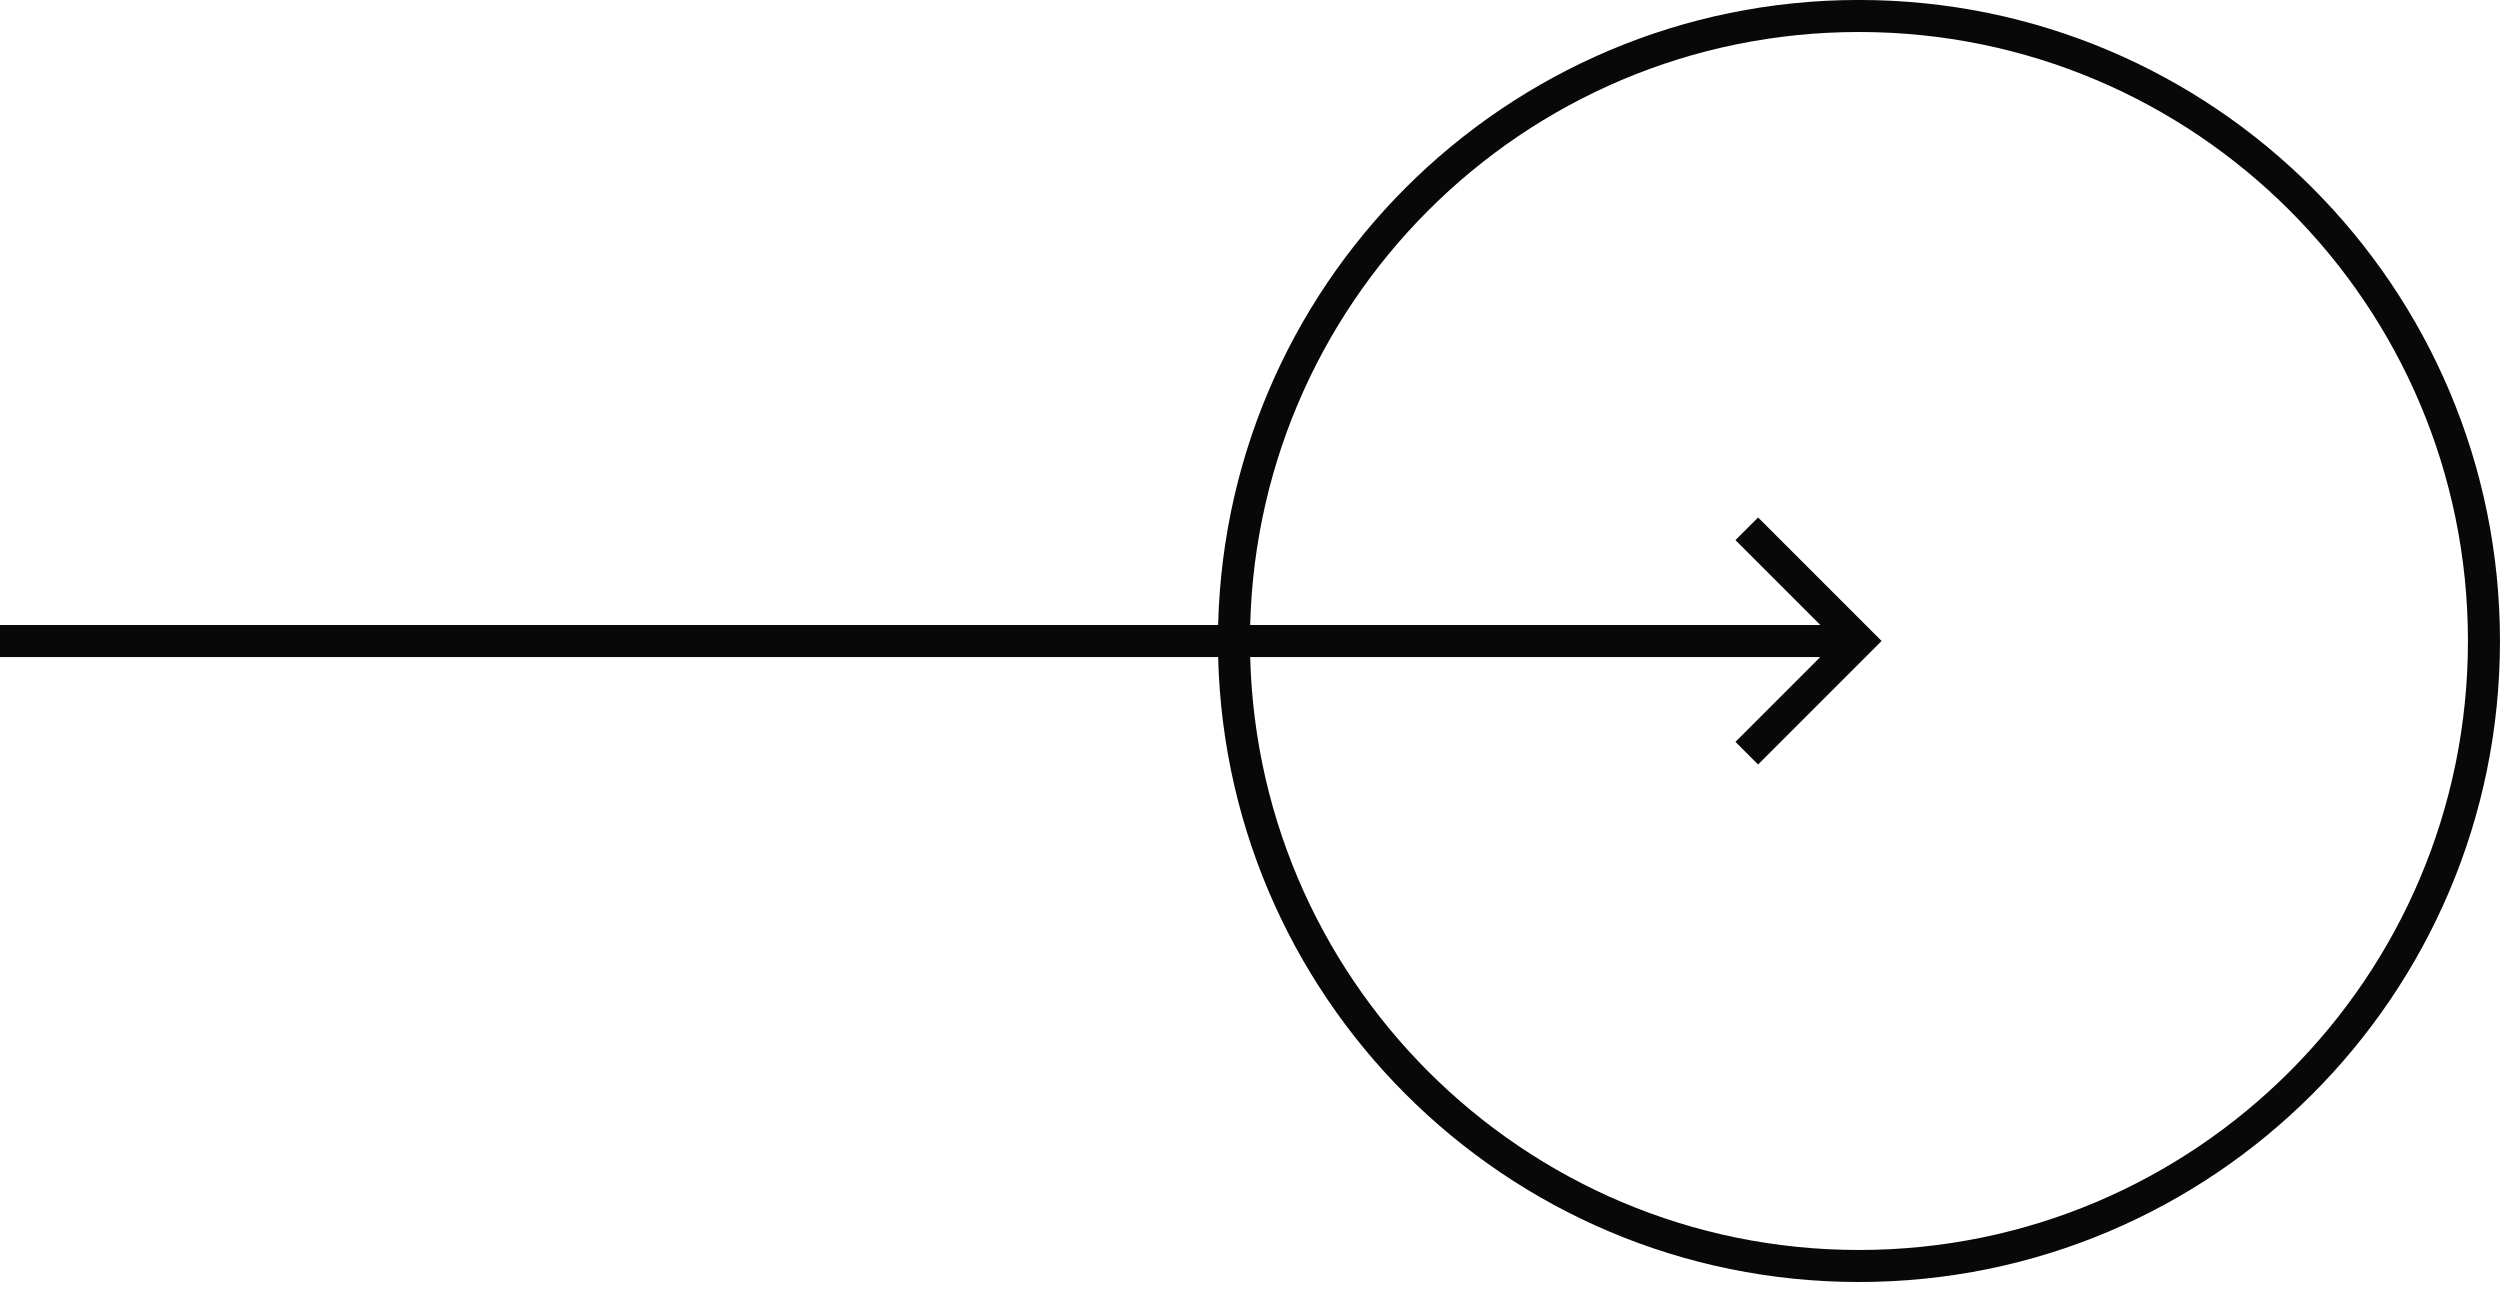
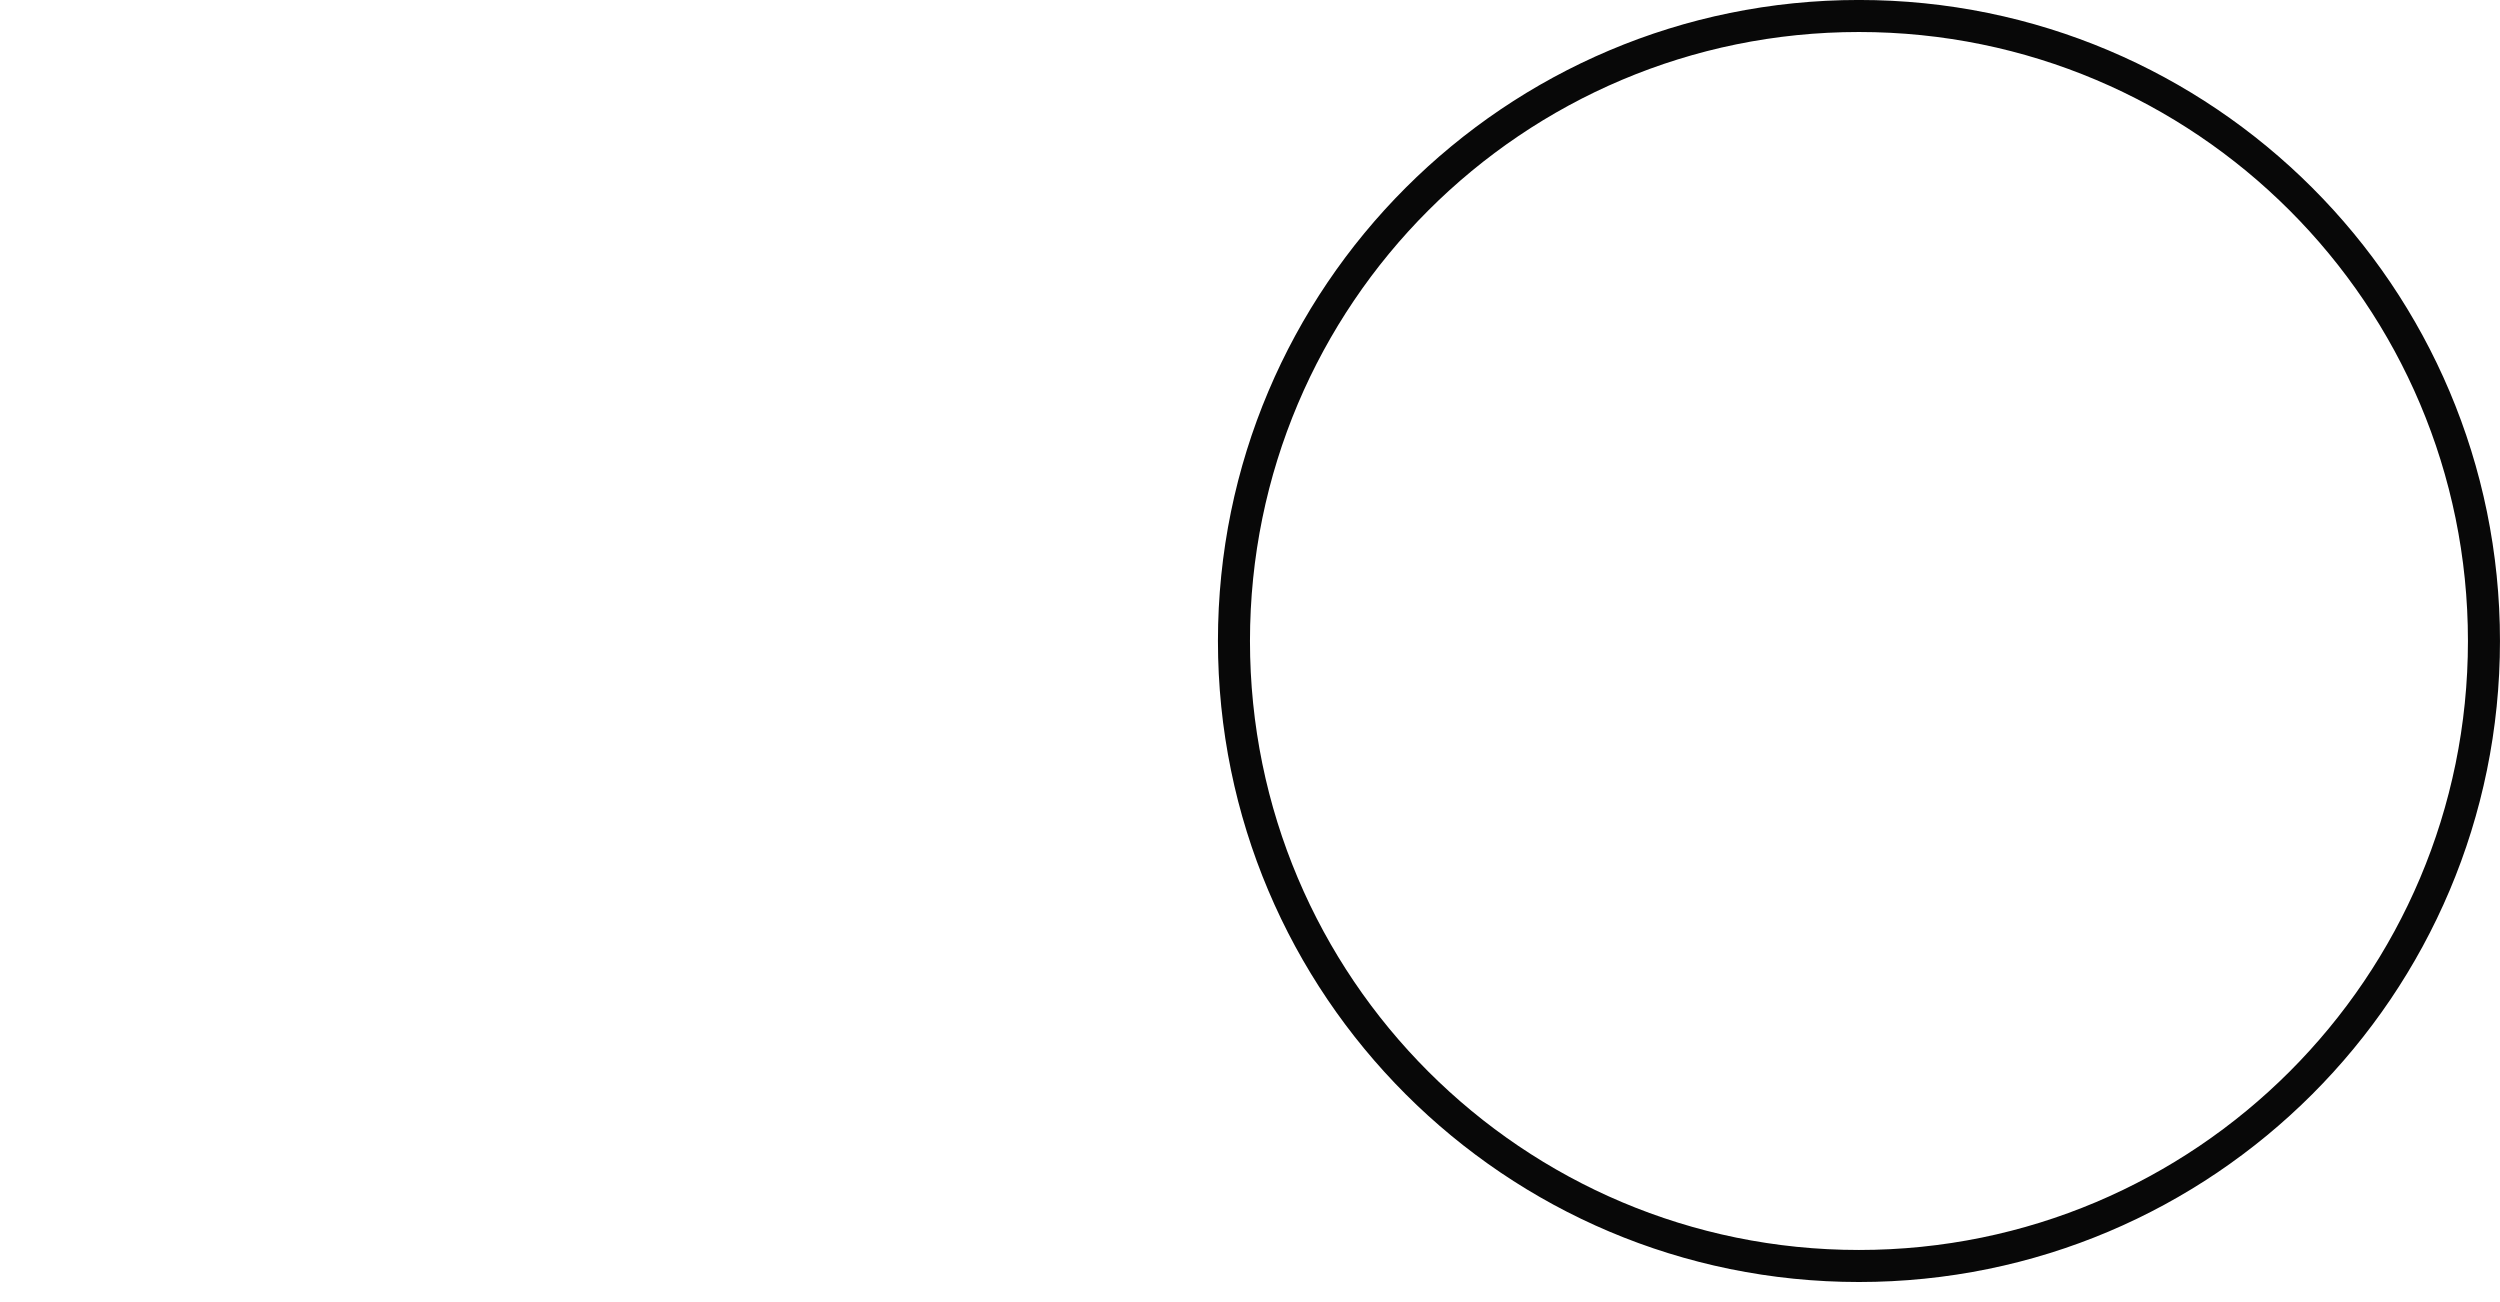
<svg xmlns="http://www.w3.org/2000/svg" width="48" height="25" fill="none">
  <path stroke="#080808" stroke-width=".615" d="M47.692 12.307c0 6.628-5.372 12-12 12-6.627 0-12-5.372-12-12 0-6.627 5.373-12 12-12 6.628 0 12 5.373 12 12Z" />
-   <path stroke="#080808" stroke-width=".615" d="m33.538 10.153 2.154 2.154-2.154 2.154m2.154-2.153H0" />
</svg>